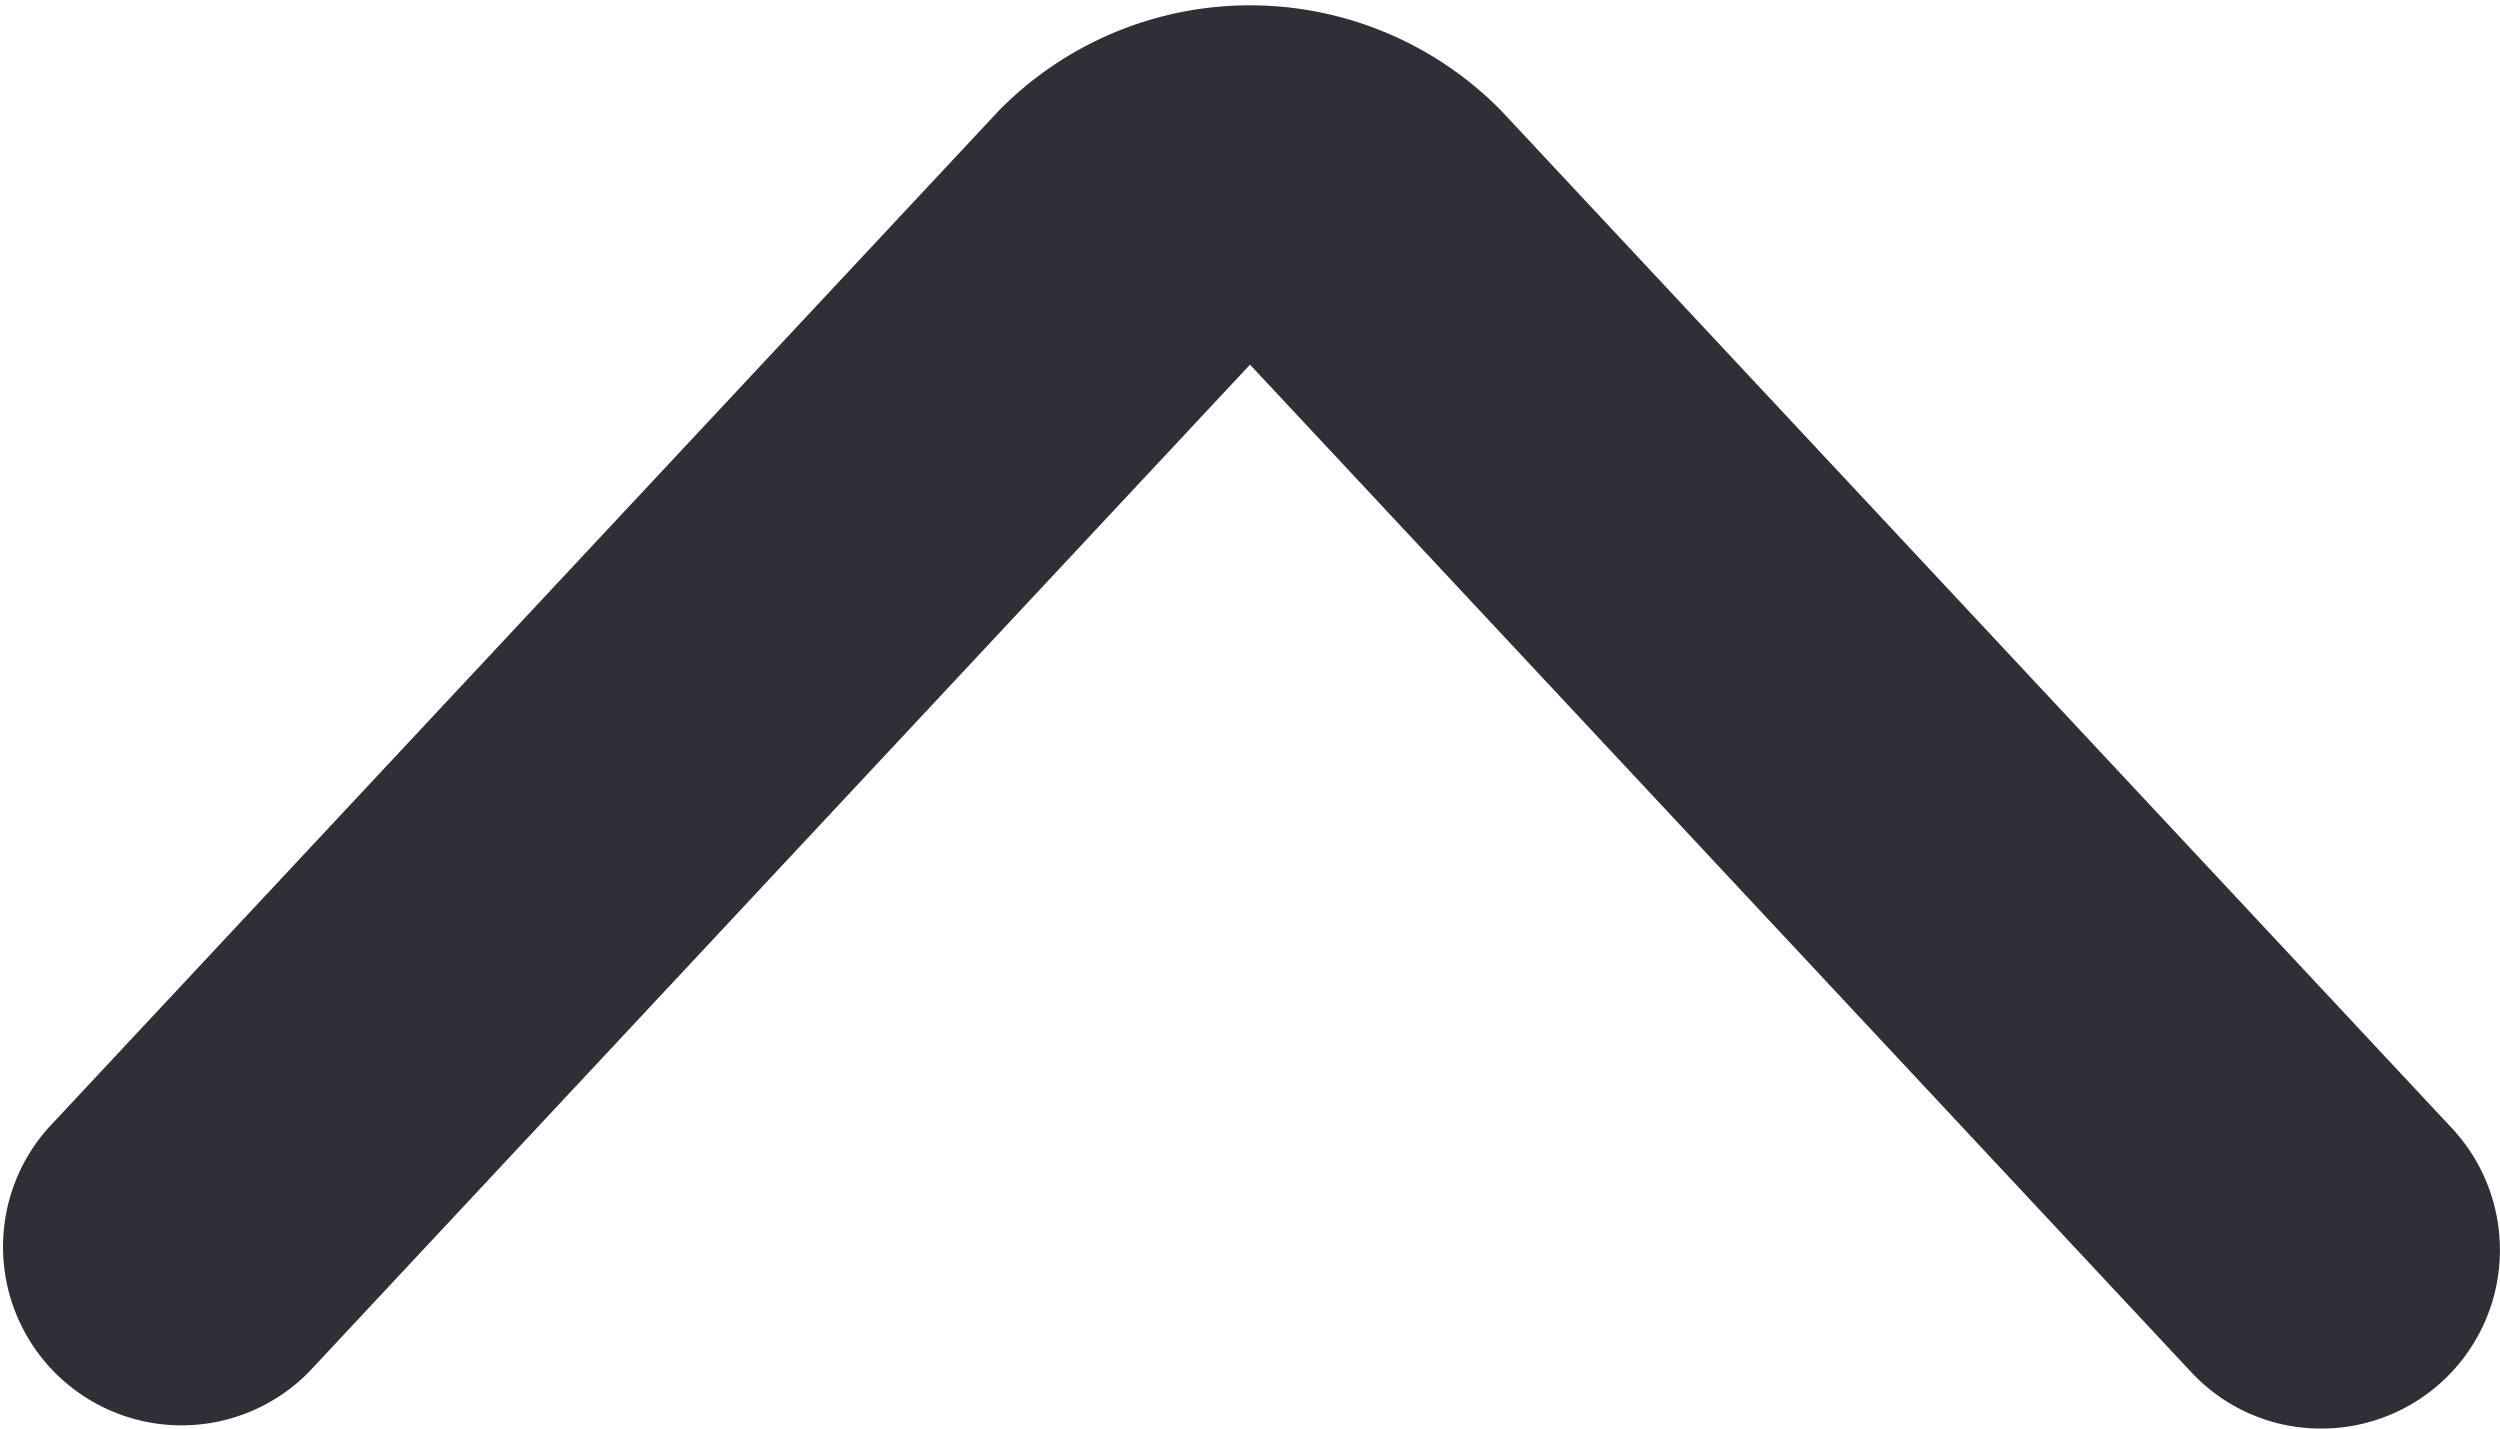
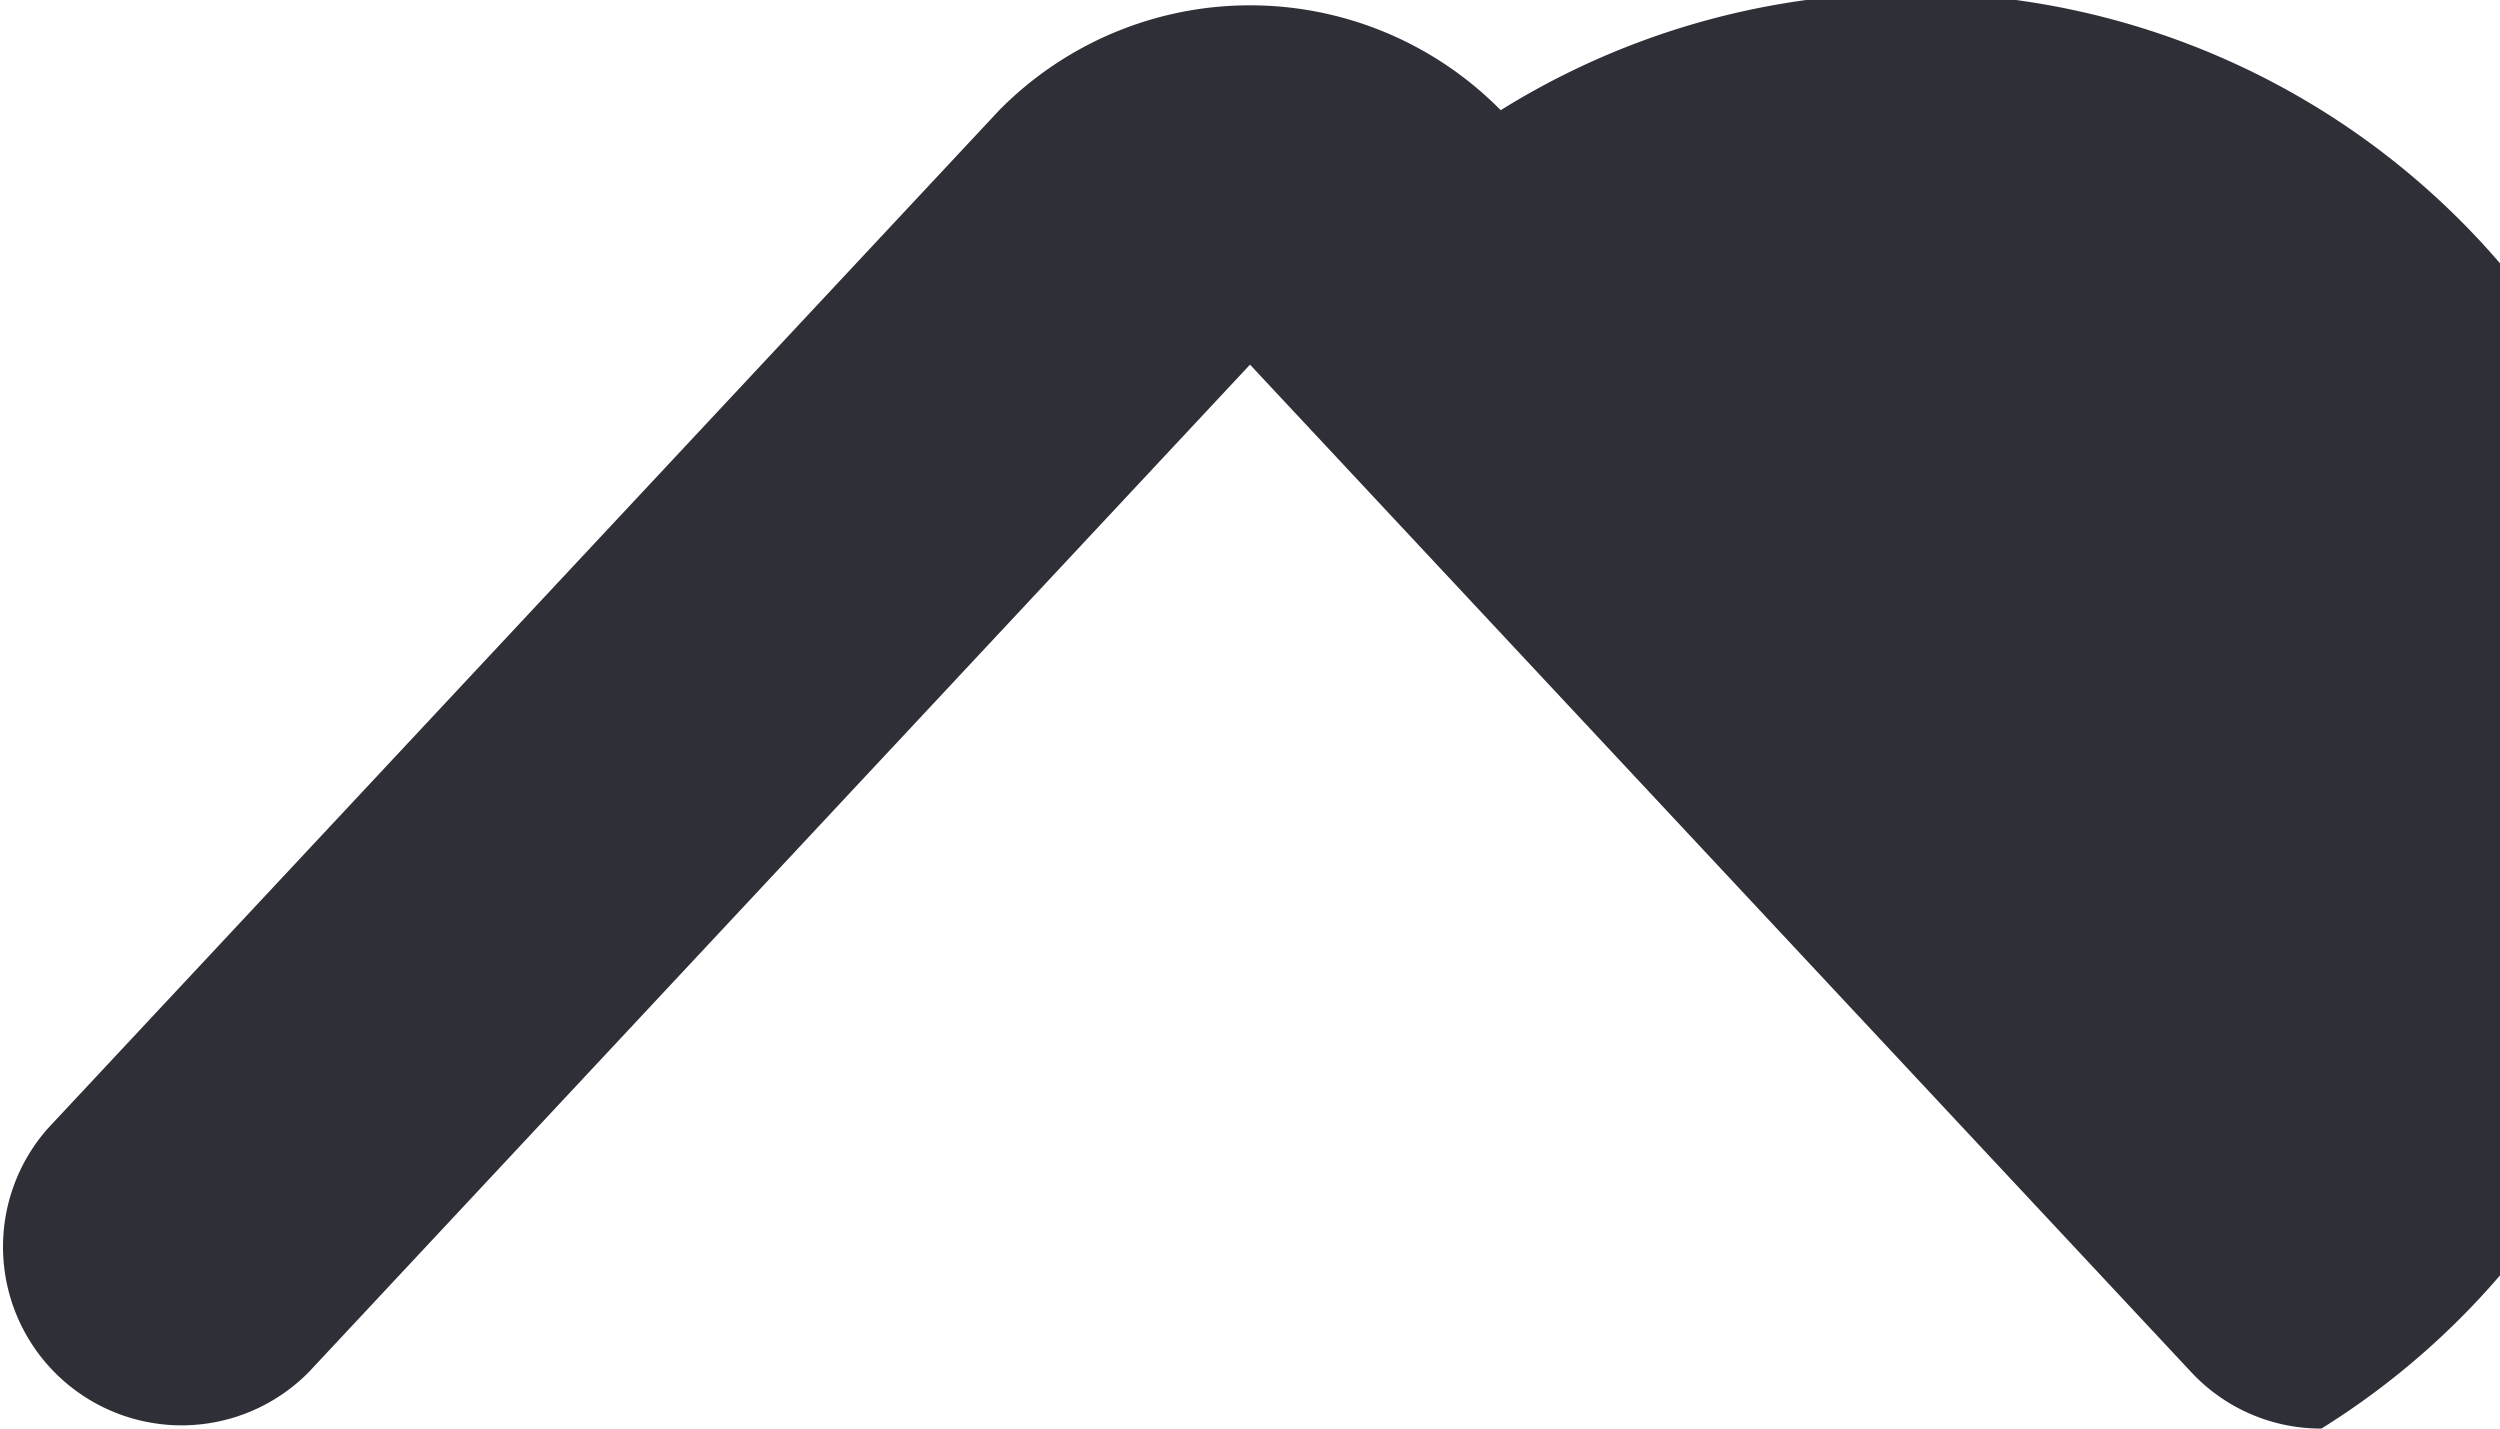
<svg xmlns="http://www.w3.org/2000/svg" fill="none" viewBox="0 0 14 8">
-   <path fill="#2F2F38" d="M13 8a.992.992 0 0 1-.73-.317L7 2.042 1.73 7.683A1 1 0 0 1 .27 6.317l5.326-5.7a1.972 1.972 0 0 1 2.808 0l5.326 5.7A1 1 0 0 1 13 8Z" />
+   <path fill="#2F2F38" d="M13 8a.992.992 0 0 1-.73-.317L7 2.042 1.73 7.683A1 1 0 0 1 .27 6.317l5.326-5.7a1.972 1.972 0 0 1 2.808 0A1 1 0 0 1 13 8Z" />
</svg>